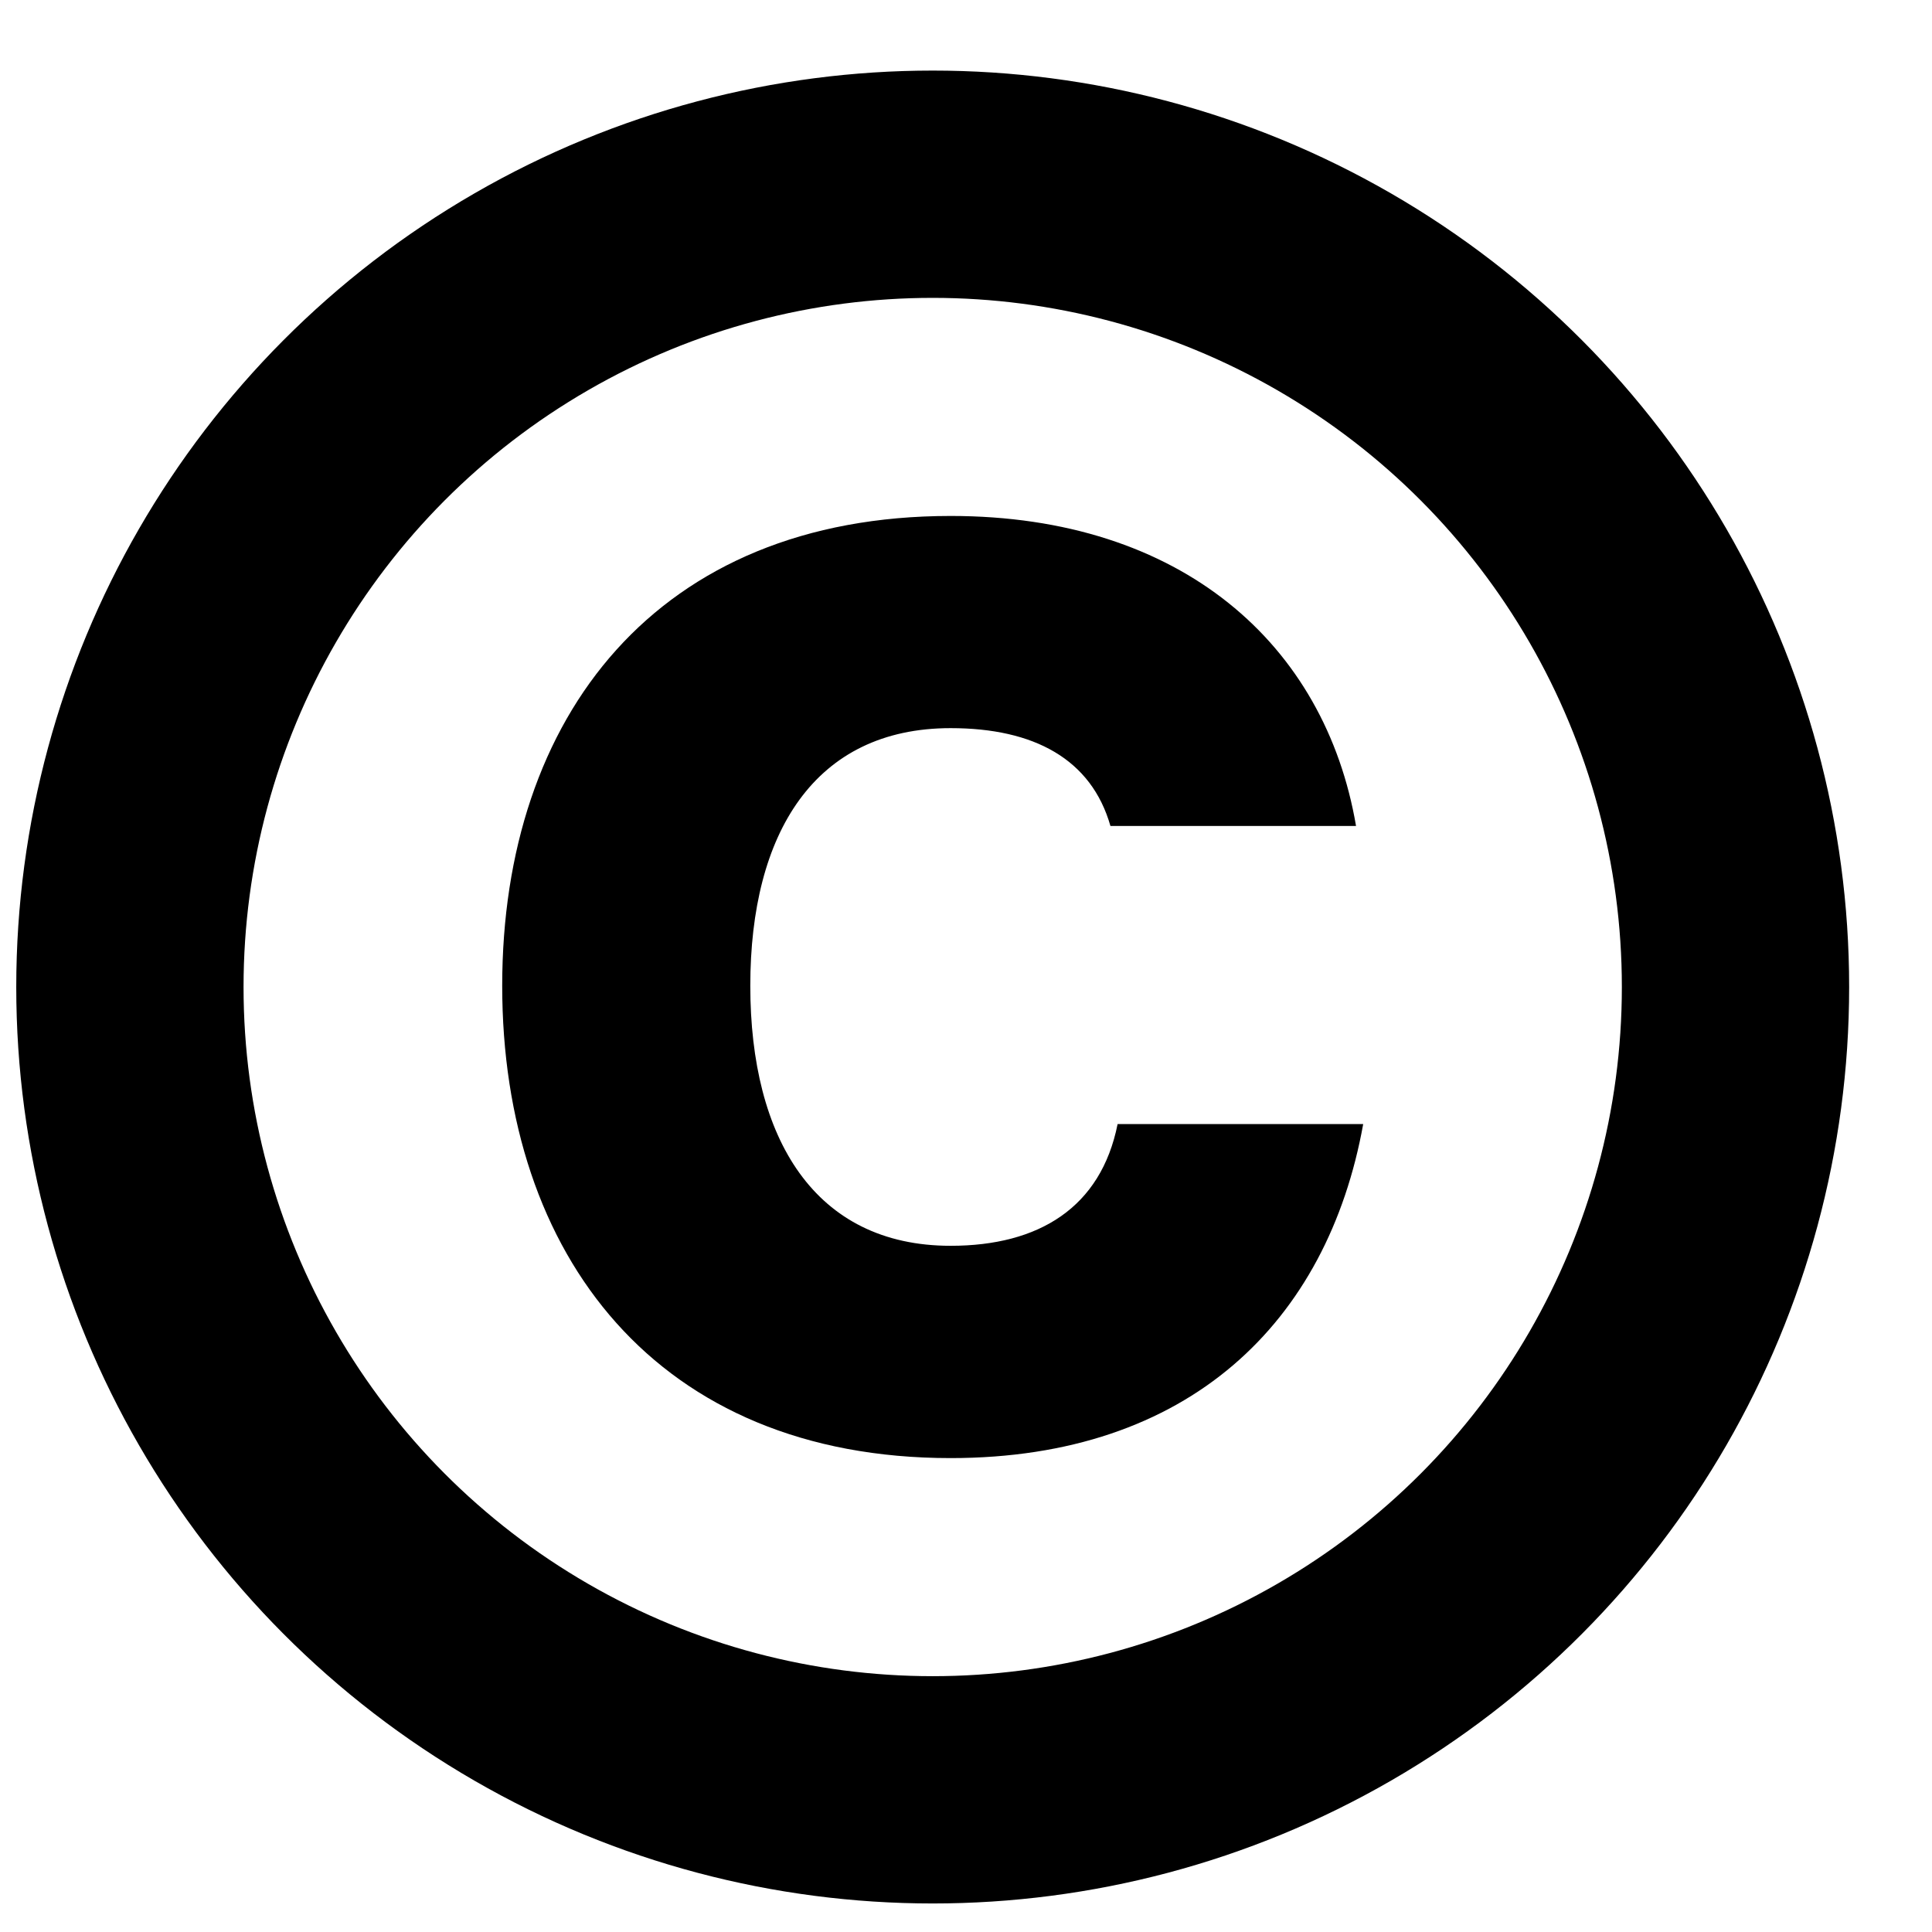
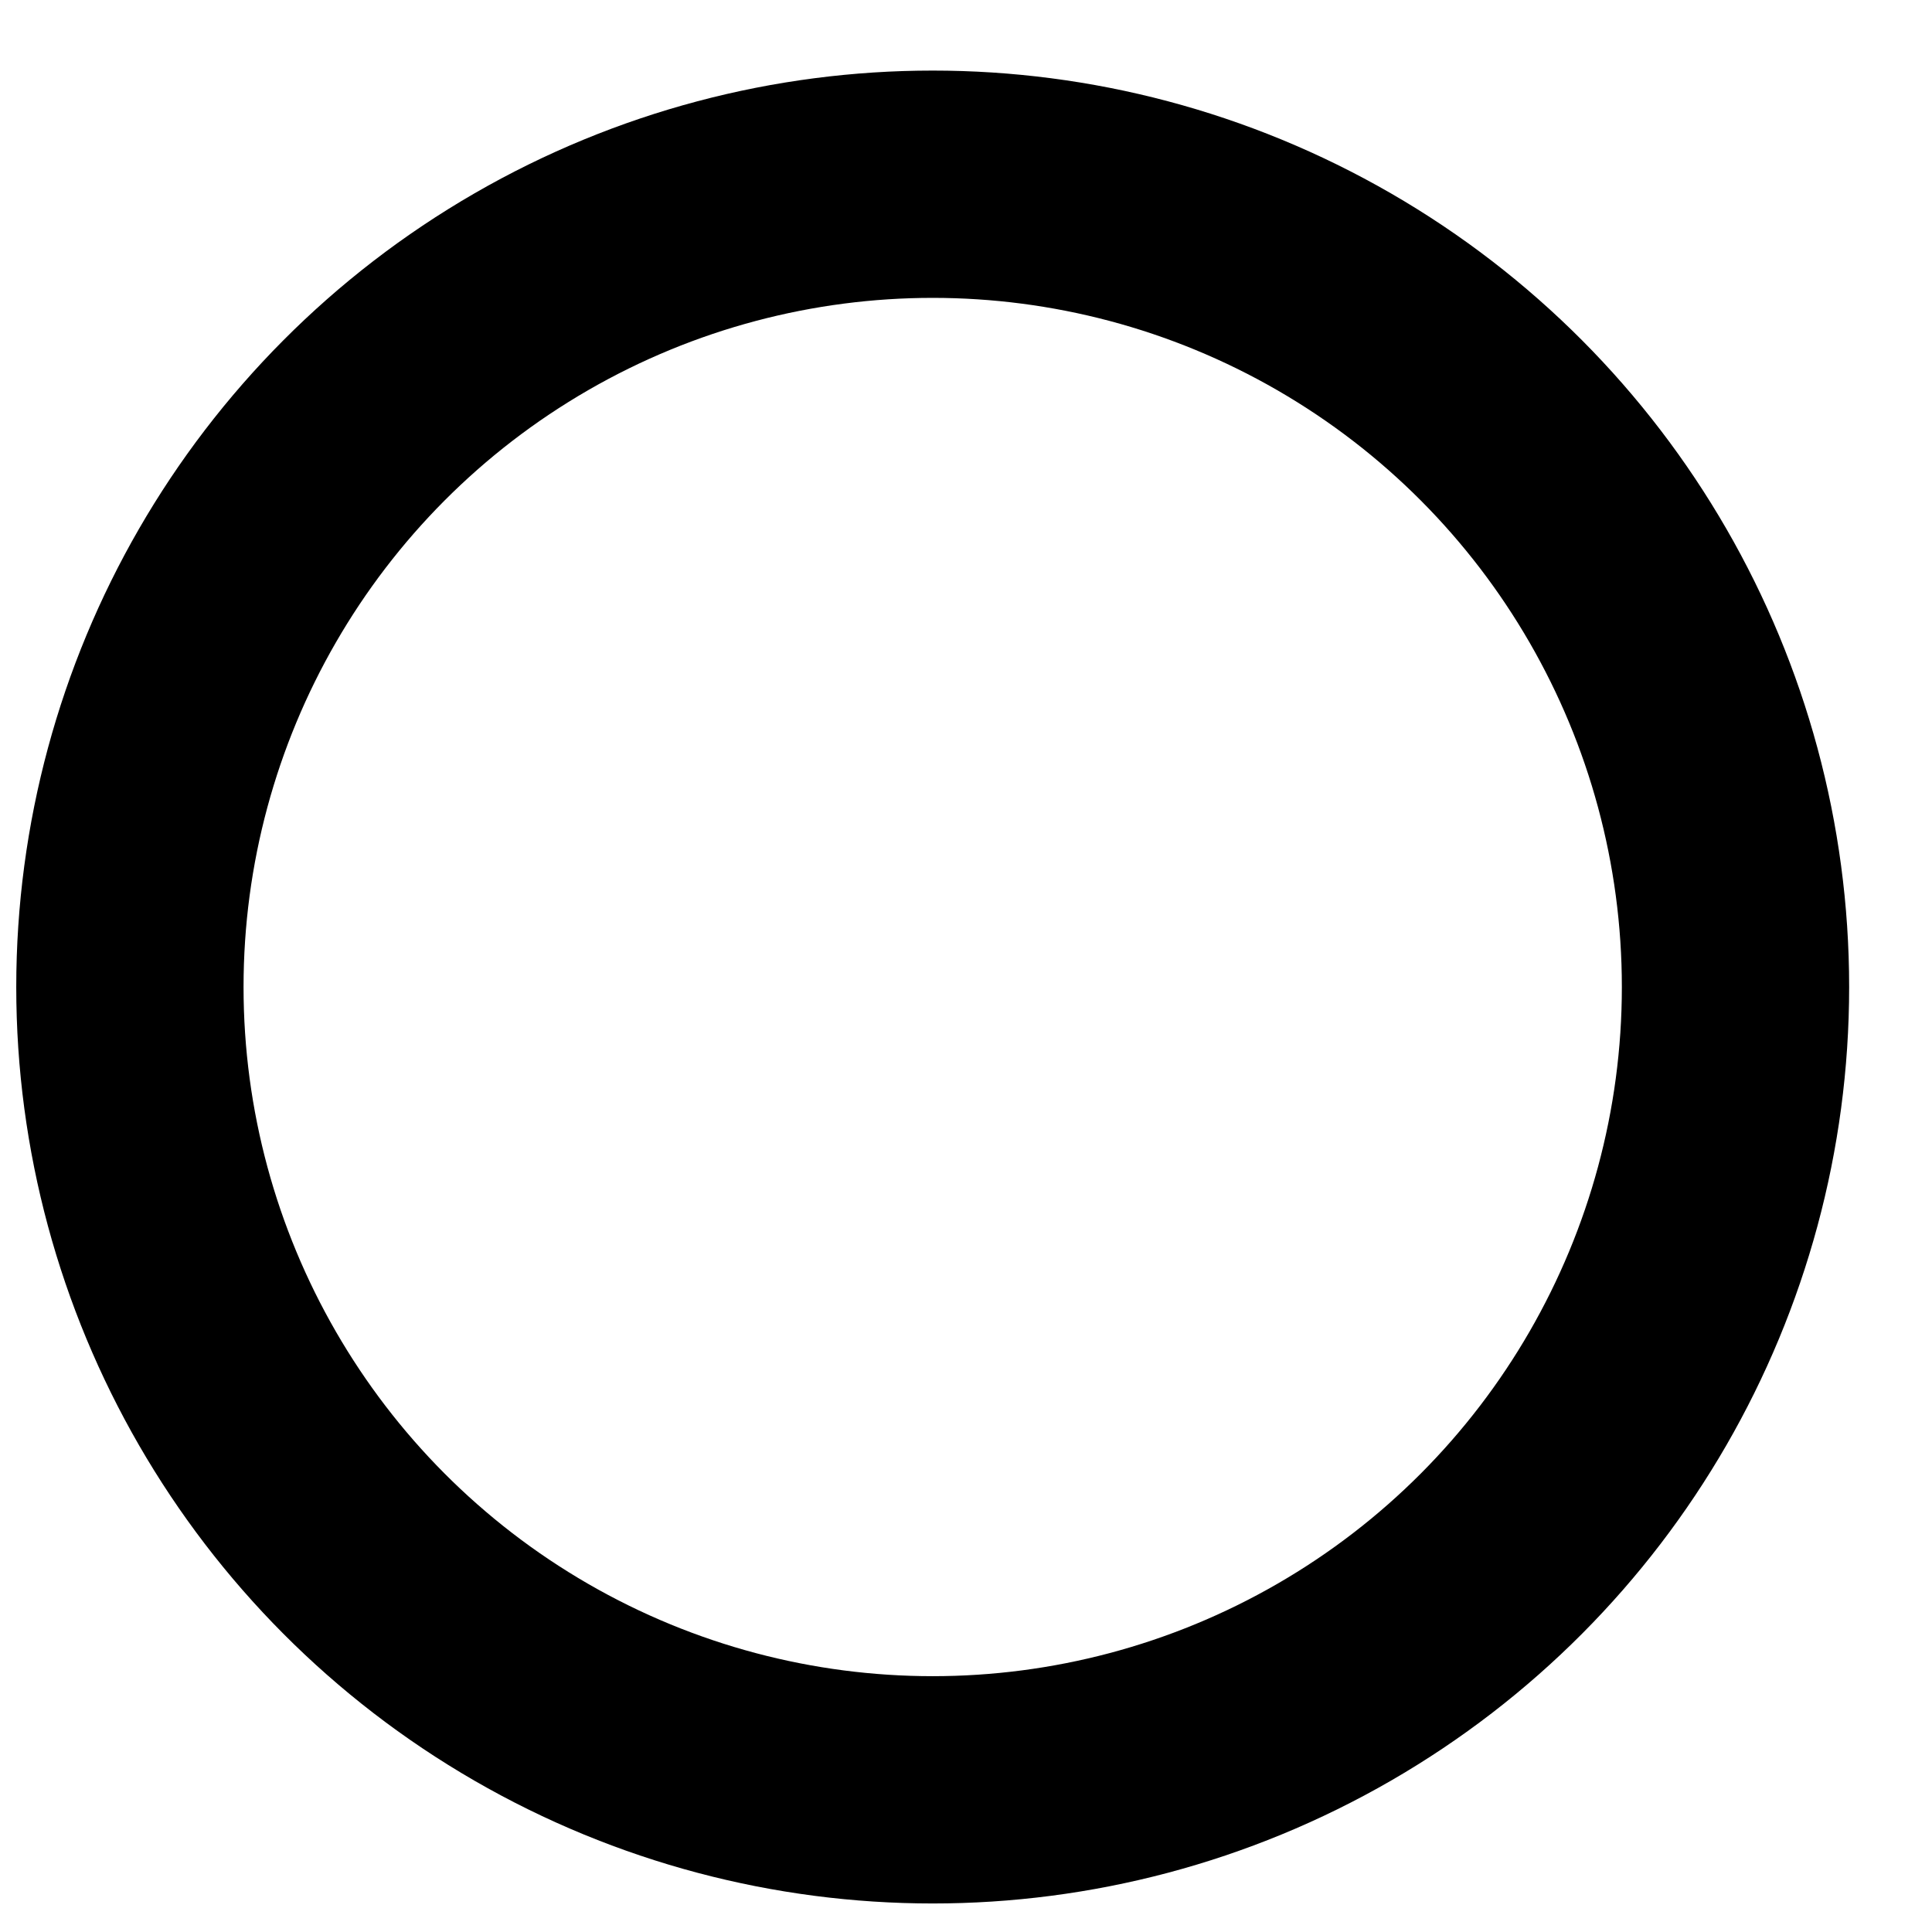
<svg xmlns="http://www.w3.org/2000/svg" width="17" height="17" viewBox="0 0 17 17" fill="none">
-   <path d="M9.834 9.891C9.687 10.626 9.141 10.962 8.365 10.962C7.168 10.962 6.602 10.017 6.602 8.674C6.602 7.331 7.168 6.407 8.365 6.407C9.099 6.407 9.603 6.68 9.771 7.268H11.932C11.66 5.673 10.4 4.54 8.365 4.54C5.783 4.54 4.419 6.303 4.419 8.674C4.419 11.046 5.783 12.83 8.365 12.83C10.463 12.83 11.681 11.633 11.995 9.891H9.834Z" fill="black" />
  <circle cx="8.207" cy="8.685" r="7.064" stroke="black" stroke-width="2" />
</svg>